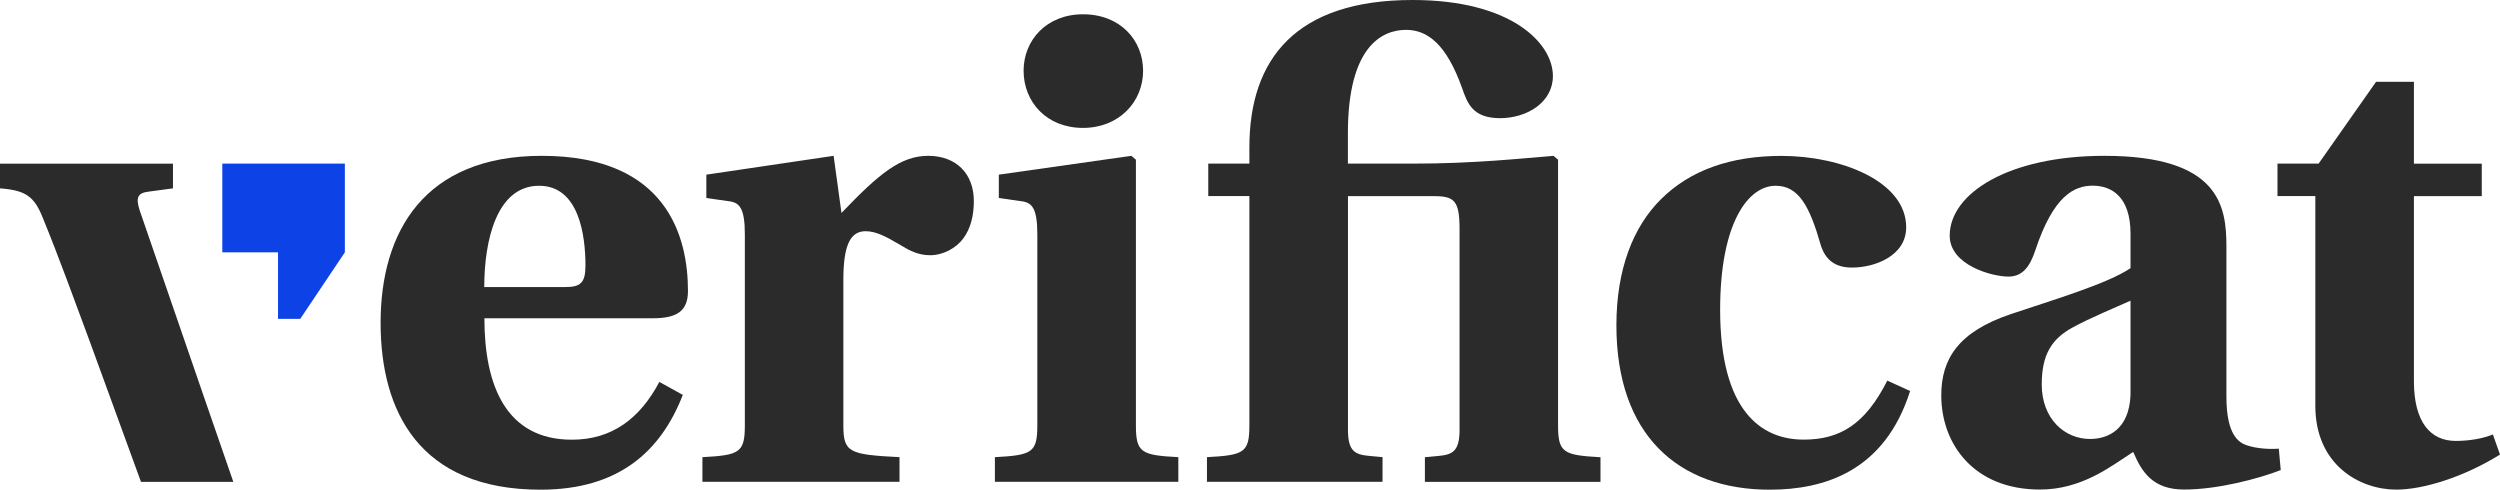
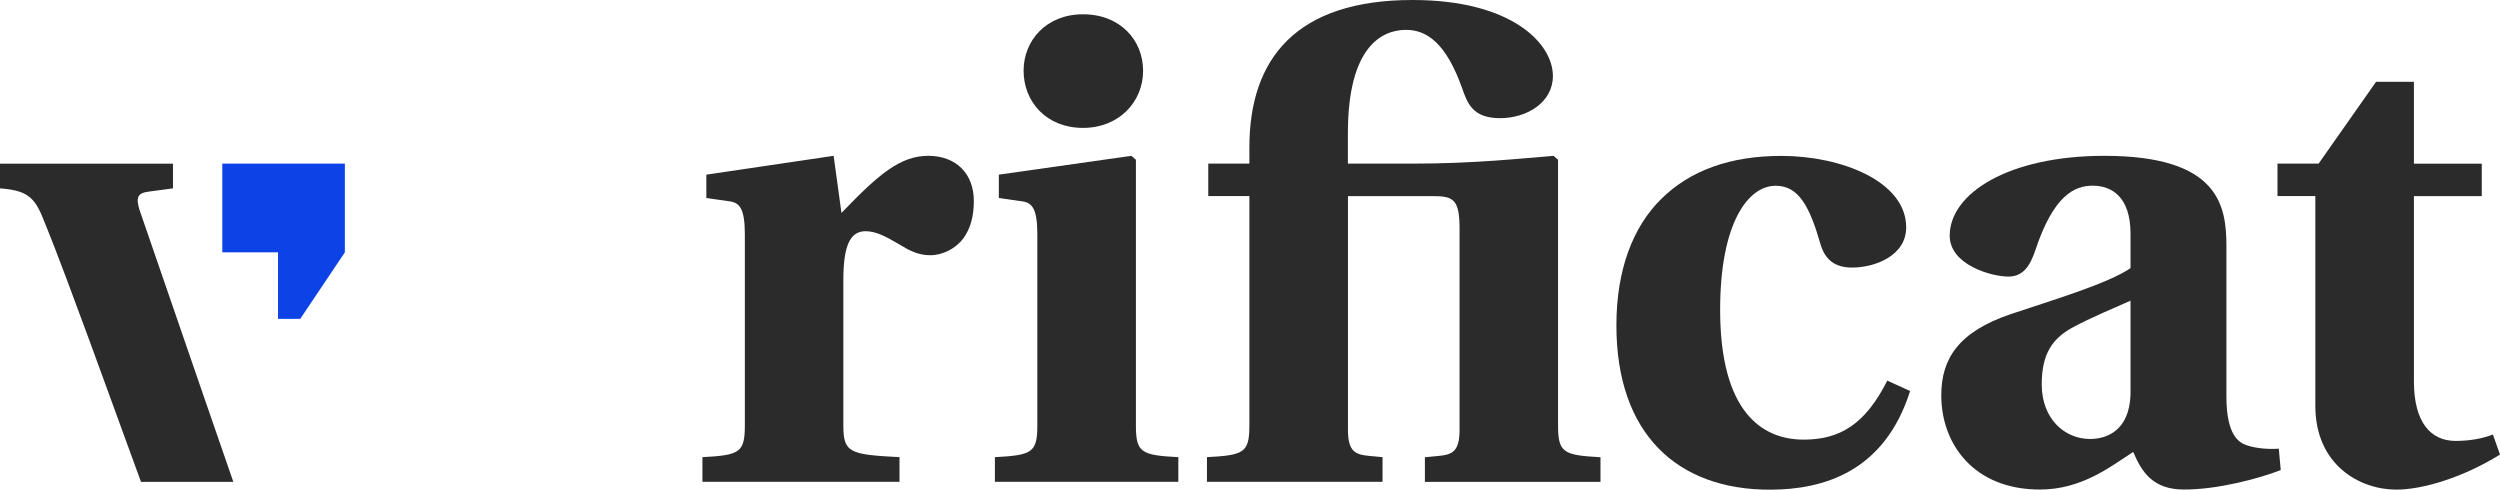
<svg xmlns="http://www.w3.org/2000/svg" width="291px" height="57px" viewBox="0 0 291 57" version="1.1">
  <title>Verificat per defecte(2)</title>
  <g id="Page-1" stroke="none" stroke-width="1" fill="none" fill-rule="evenodd">
    <g id="Medium" transform="translate(-98, -147)">
      <g id="Verificat-per-defecte(2)" transform="translate(98, 147)">
-         <path d="M80.079,33.866 C80.079,27.669 77.72,18.138 63.066,18.138 C49.392,18.138 44.302,26.98 44.302,37.569 C44.302,47.847 48.783,57 62.914,57 C71.953,57 76.891,52.617 79.479,45.966 L76.748,44.455 C74.464,48.762 71.201,51.181 66.566,51.181 C58.973,51.181 56.385,44.984 56.385,37.048 L75.987,37.048 C78.709,37.04 80.079,36.284 80.079,33.866 Z M65.797,33.412 L56.368,33.412 C56.368,27.971 57.815,21.623 62.753,21.623 C67.387,21.623 68.148,27.366 68.148,30.918 C68.148,32.959 67.539,33.412 65.797,33.412 Z" id="Shape" fill="#2B2B2B" />
        <path d="M108.052,18.138 C104.864,18.138 102.353,20.178 97.947,24.788 L97.034,18.138 L82.219,20.33 L82.219,23.05 L84.874,23.428 C86.092,23.579 86.7,24.259 86.7,27.282 L86.7,49.51 C86.7,52.684 86.092,52.986 81.762,53.213 L81.762,56.085 L104.703,56.085 L104.703,53.213 C98.852,52.911 98.167,52.684 98.167,49.51 L98.167,32.581 C98.167,28.651 98.928,26.913 100.746,26.913 C101.964,26.913 103.105,27.518 104.771,28.5 C105.76,29.105 106.826,29.709 108.264,29.709 C109.786,29.709 111.299,28.878 112.136,27.744 C112.974,26.611 113.354,25.099 113.354,23.437 C113.371,20.178 111.249,18.138 108.052,18.138 Z" id="Path" fill="#2B2B2B" />
        <path d="M132.22,49.51 L132.22,18.591 L131.687,18.138 L116.263,20.33 L116.263,23.05 L118.918,23.428 C120.136,23.579 120.745,24.259 120.745,27.282 L120.745,49.51 C120.745,52.684 120.136,52.986 115.806,53.213 L115.806,56.085 L137.158,56.085 L137.158,53.213 C132.828,52.986 132.22,52.684 132.22,49.51 Z" id="Path" fill="#2B2B2B" />
        <path d="M126.064,14.888 C130.241,14.888 133.057,11.865 133.057,8.238 C133.057,4.686 130.402,1.663 126.064,1.663 C121.81,1.663 119.146,4.686 119.146,8.238 C119.155,11.865 121.81,14.888 126.064,14.888 Z" id="Path" fill="#2B2B2B" />
        <path d="M181.358,49.51 L181.358,18.591 L180.825,18.138 C177.105,18.44 171.558,19.045 164.488,19.045 L156.895,19.045 L156.895,15.493 C156.895,5.441 160.844,3.476 163.659,3.476 C166.163,3.476 168.37,5.139 170.196,10.278 C170.805,12.016 171.414,13.755 174.602,13.755 C177.714,13.755 180.758,11.941 180.758,8.842 C180.758,5.063 175.972,0 164.421,0 C150.899,0 145.428,6.802 145.428,17.155 L145.428,19.045 L140.642,19.045 L140.642,22.823 L145.428,22.823 L145.428,49.51 C145.428,52.684 144.819,52.986 140.49,53.212 L140.49,56.085 L160.928,56.085 L160.928,53.212 L159.33,53.062 C157.732,52.911 156.903,52.532 156.903,50.039 L156.903,22.832 L166.932,22.832 C169.291,22.832 169.892,23.361 169.892,26.686 L169.892,50.047 C169.892,52.541 169.054,52.919 167.456,53.07 L165.858,53.221 L165.858,56.093 L186.297,56.093 L186.297,53.221 C181.967,52.986 181.358,52.684 181.358,49.51 Z" id="Path" fill="#2B2B2B" />
        <path d="M209.948,51.172 C205.01,51.172 200.224,47.847 200.224,36.057 C200.224,25.931 203.488,21.623 206.684,21.623 C209.348,21.623 210.633,23.966 211.927,28.5 C212.46,30.238 213.601,31.145 215.571,31.145 C218.227,31.145 221.88,29.785 221.88,26.46 C221.88,21.094 214.286,18.146 207.369,18.146 C201.441,18.146 196.732,19.809 193.315,23.21 C190.127,26.384 188.149,31.296 188.149,37.871 C188.149,50.568 195.294,57 205.999,57 C212.308,57 219.368,54.884 222.337,45.513 L219.681,44.304 C217.094,49.434 214.125,51.172 209.948,51.172 Z" id="Path" fill="#2B2B2B" />
        <path d="M261.589,51.852 C260.601,51.55 259.155,50.643 259.155,46.184 L259.155,28.718 C259.155,24.033 258.393,18.138 244.948,18.138 C233.777,18.138 226.945,22.521 226.945,27.434 C226.945,30.834 231.807,32.195 233.786,32.195 C235.46,32.195 236.289,30.986 236.898,29.172 C239.02,22.748 241.456,21.614 243.587,21.614 C245.794,21.614 247.992,22.899 247.992,27.207 L247.992,31.212 C245.329,33.026 238.953,34.915 234.014,36.578 C228.011,38.619 225.964,41.717 225.964,46.025 C225.964,51.693 229.761,56.983 237.439,56.983 C242.301,56.983 245.642,54.338 248.305,52.6 C249.295,54.943 250.588,56.983 254.233,56.983 C258.182,56.983 262.968,55.698 265.479,54.716 L265.251,52.222 C264.254,52.306 262.731,52.23 261.589,51.852 Z M247.992,45.958 C247.84,50.039 245.329,51.097 243.282,51.097 C240.322,51.097 237.659,48.754 237.659,44.748 C237.659,41.196 238.876,39.458 241.151,38.173 C243.51,36.889 246.166,35.831 247.992,34.999 L247.992,45.958 Z" id="Shape" fill="#2B2B2B" />
        <path d="M290.171,50.567 C289.106,51.021 287.507,51.323 285.842,51.323 C282.958,51.323 280.98,49.207 280.98,44.371 L280.98,22.832 L288.878,22.832 L288.878,19.053 L280.98,19.053 L280.98,9.522 L276.574,9.522 L269.885,19.045 L265.099,19.045 L265.099,22.824 L269.505,22.824 L269.505,47.242 C269.505,54.12 274.671,56.992 278.925,56.992 C282.037,56.992 286.746,55.556 291,52.911 L290.171,50.567 Z" id="Path" fill="#2B2B2B" />
        <polygon id="Path" fill="#0D43E6" points="25.876 29.373 32.362 29.373 32.362 37.115 34.949 37.115 40.141 29.373 40.141 19.045 25.876 19.045" />
        <path d="M16.261,24.495 C15.804,23.059 15.957,22.454 17.327,22.303 L20.134,21.925 L20.134,19.053 L0,19.053 L0,21.925 C2.96,22.152 3.949,22.832 4.938,25.25 C6.917,30.087 8.659,34.924 10.486,39.845 L16.413,56.093 L27.161,56.093 L23.711,46.117 L16.261,24.495 Z" id="Path" fill="#2B2B2B" />
      </g>
    </g>
  </g>
</svg>